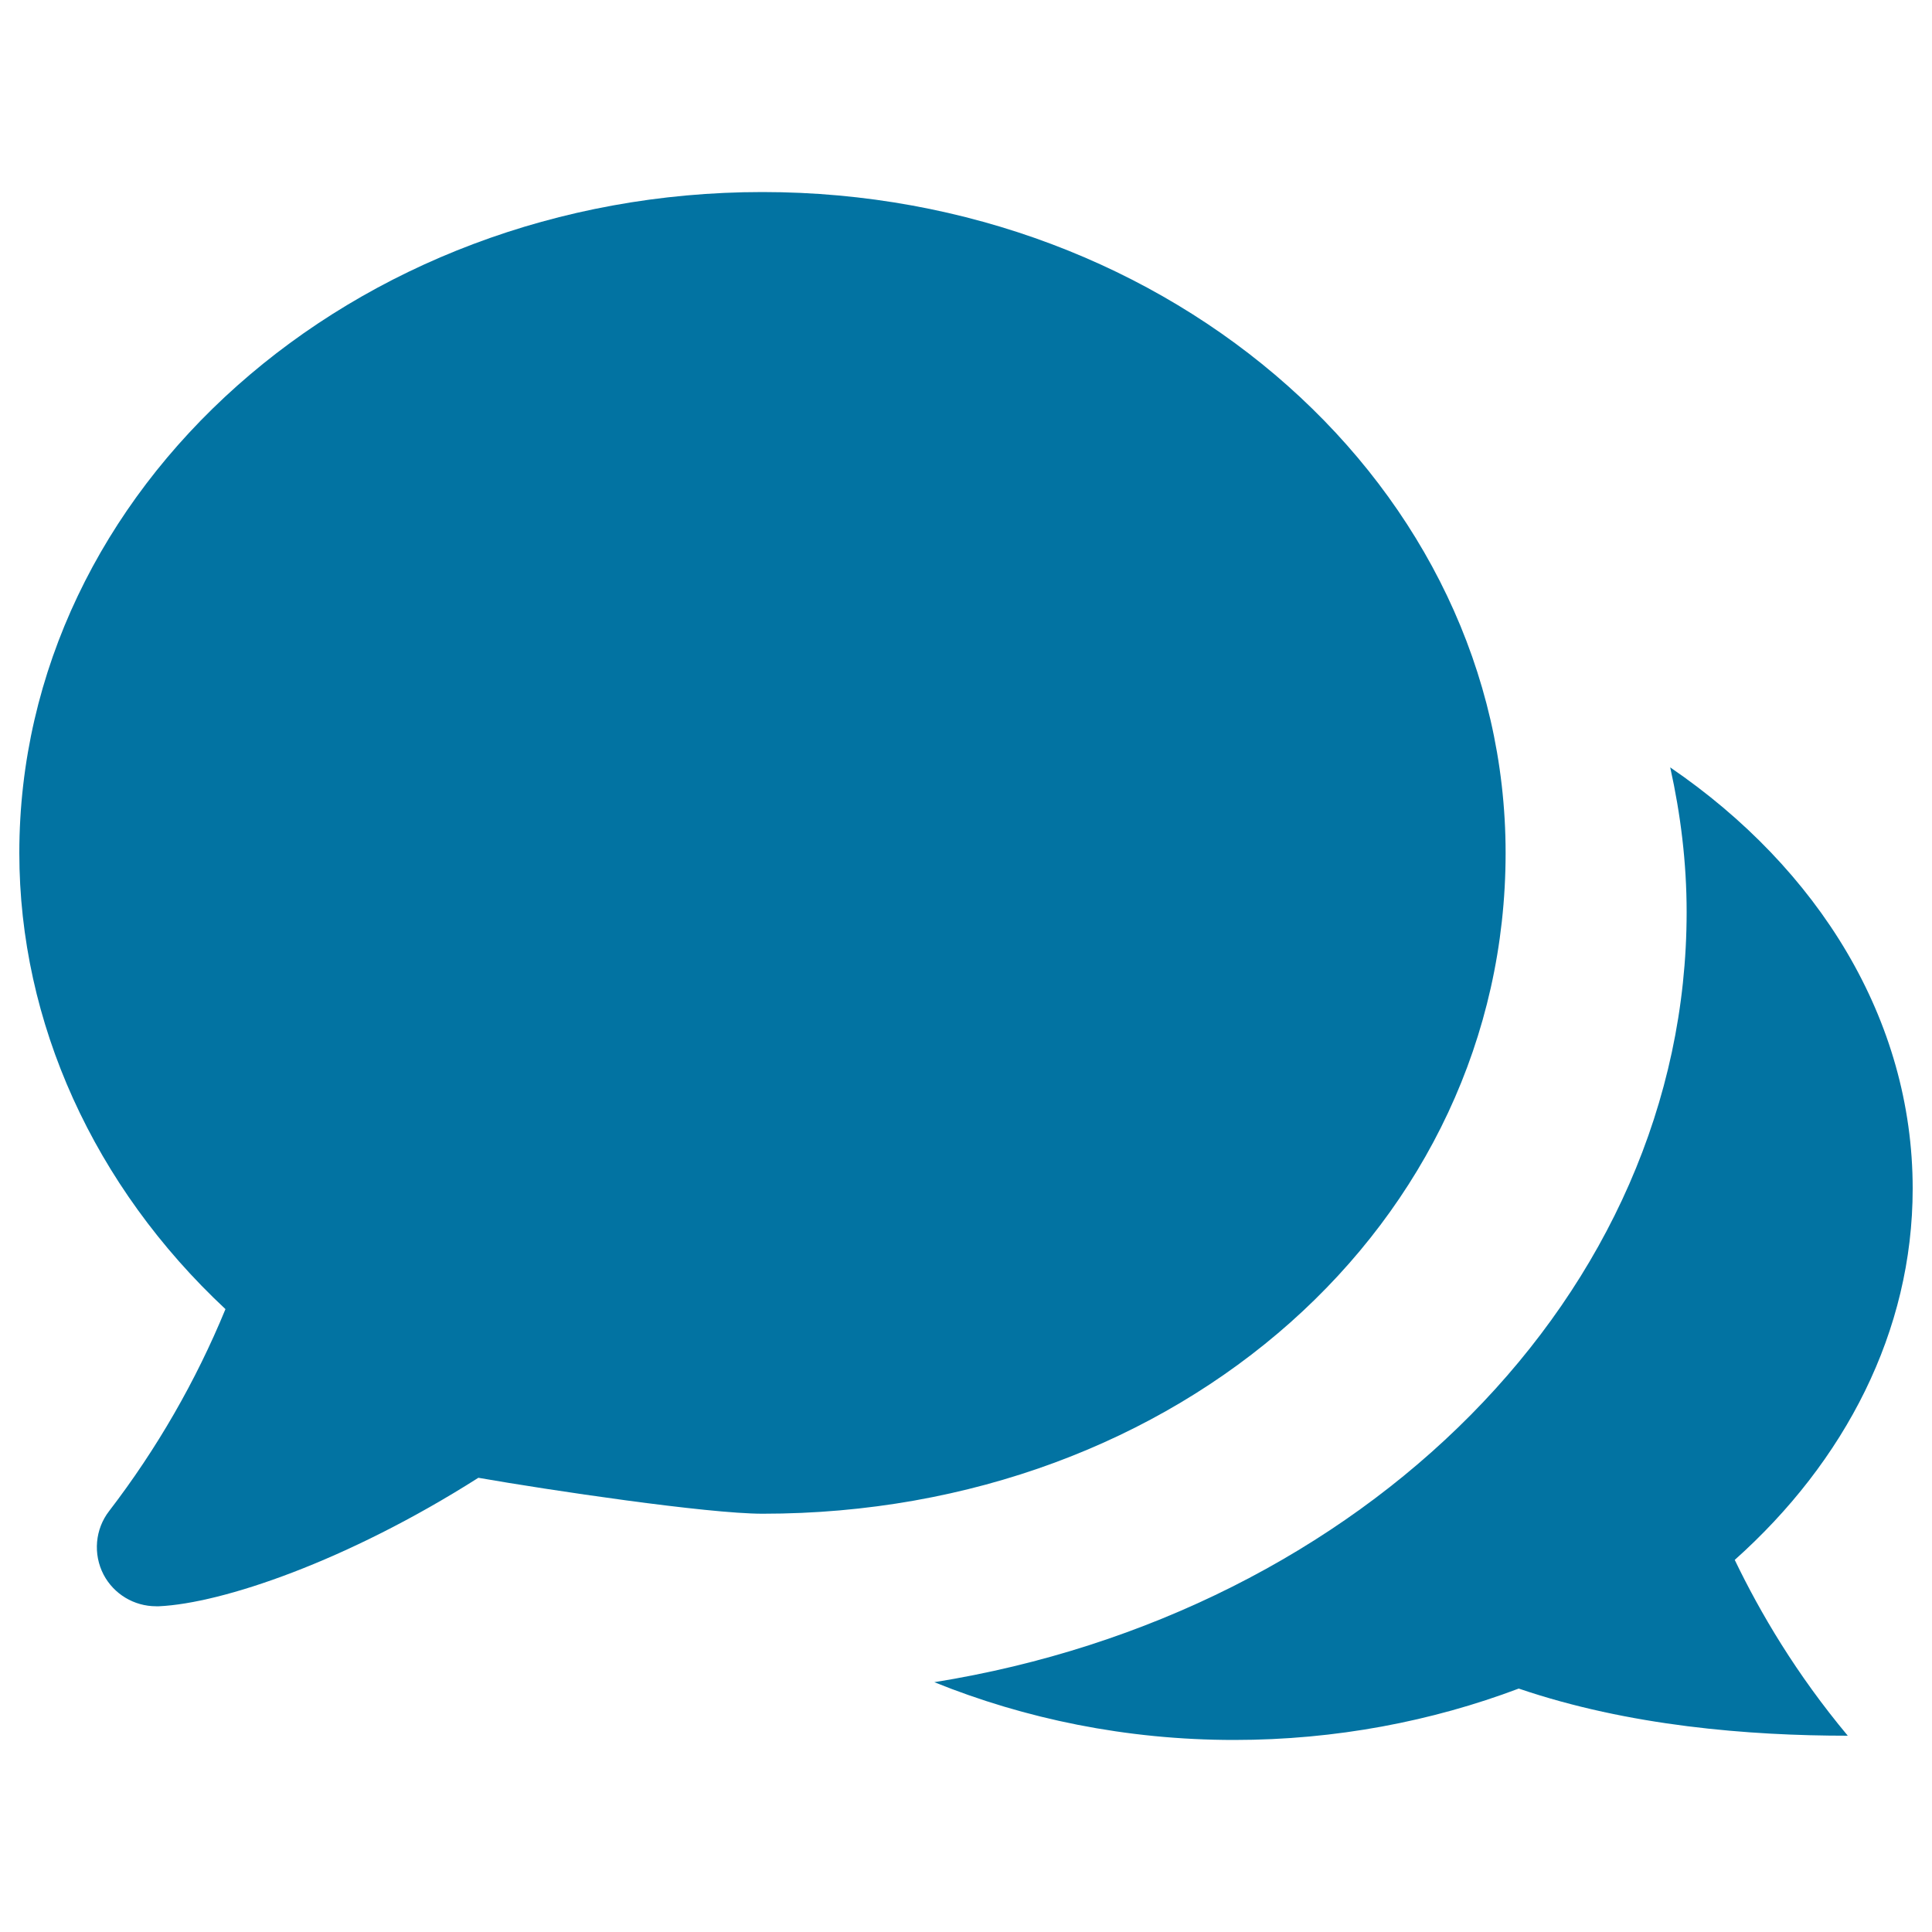
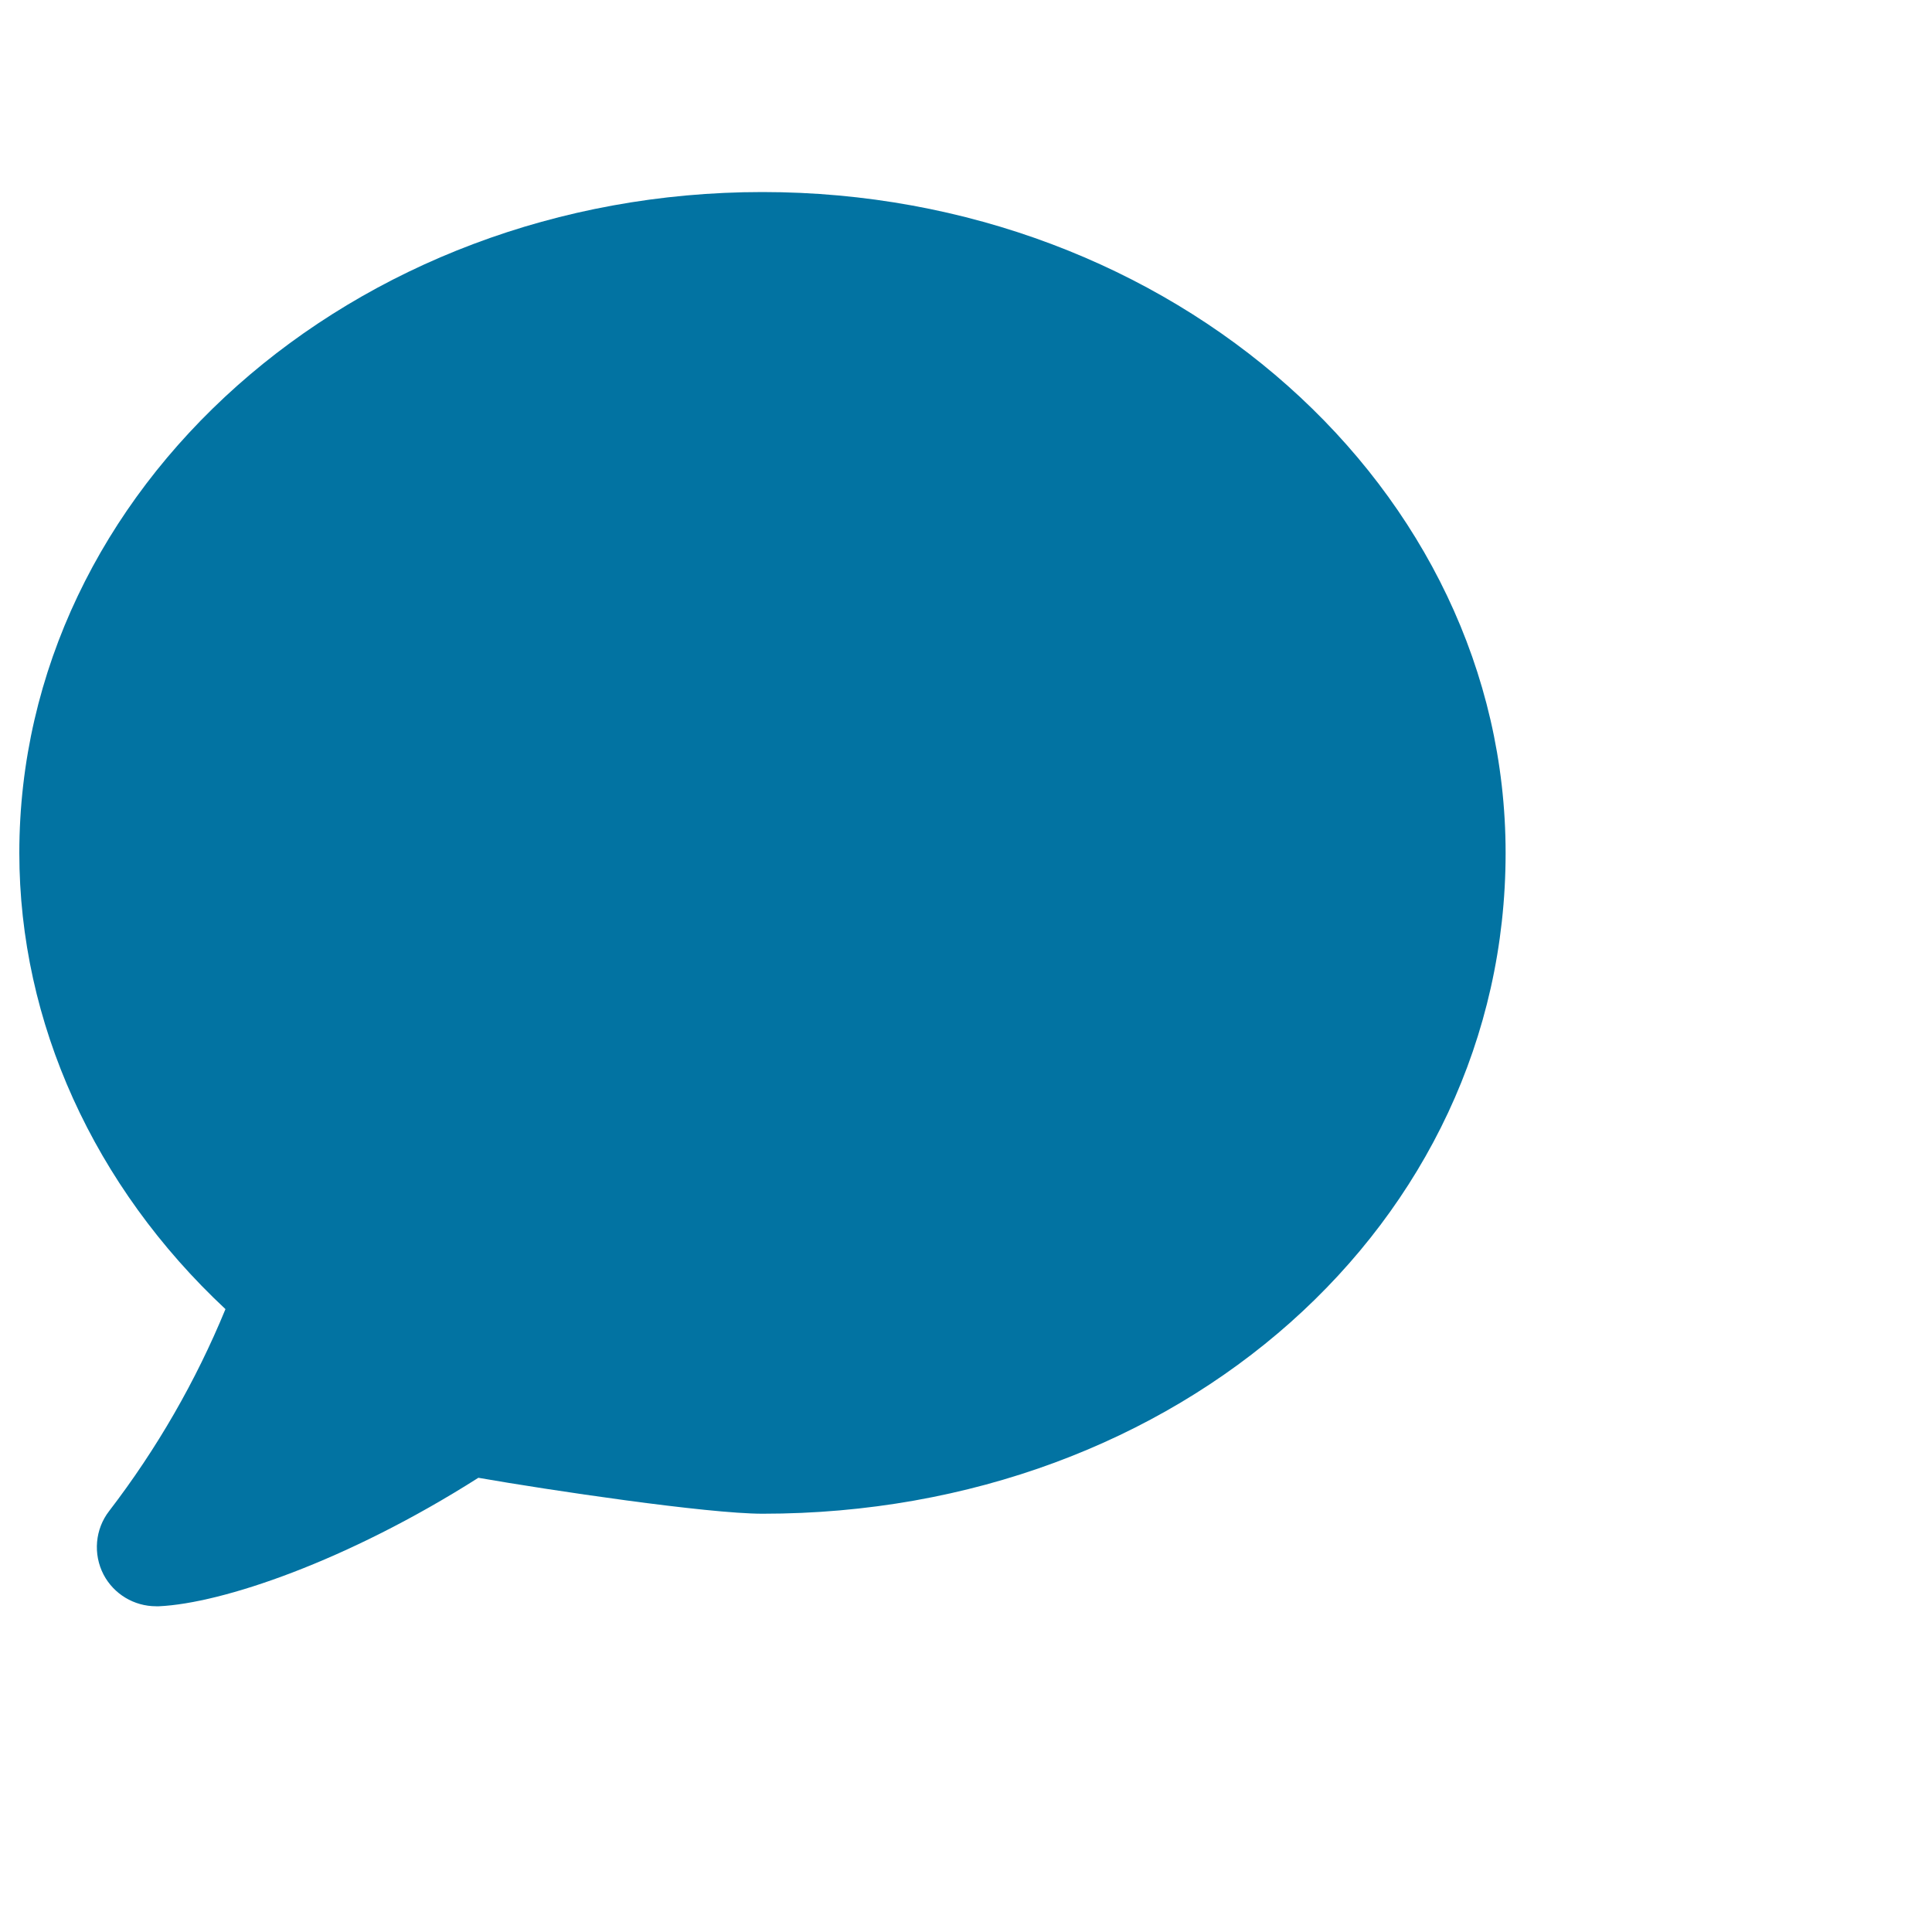
<svg xmlns="http://www.w3.org/2000/svg" viewBox="0 0 1000 1000" style="fill:#0273a2">
  <title>Double Chat SVG icon</title>
  <g>
    <g>
      <g>
-         <path d="M990,615.2c0-87.6-48.9-165.7-125.5-218c5.4,24.3,8.5,49.3,8.5,74.9c0,198-168.1,363.1-389.4,398.6c46.8,18.9,99.2,29.9,155.2,29.9c52.6,0,102.5-9.7,147.3-26.6c56.9,19.4,119,24.4,170.3,24.4c-26.7-32-45.2-63.4-58.5-91C954.9,756.5,990,689.2,990,615.2z" />
        <path d="M779.3,441.5c0-188.7-172.5-342.1-384.7-342.1S10,252.8,10,441.5c0,87.8,38.7,172.6,106.7,236.1c-15.3,37.2-35.5,72.3-60.2,104.5c-7.3,9.4-8.4,22.3-2.9,32.9c5.3,10.1,15.8,16.4,27.2,16.4h1.5c32.5-1.5,97-23.1,165.3-66.5c36.6,6.4,118.5,18.6,147.1,18.6C610.4,783.6,779.3,633.4,779.3,441.5z" />
      </g>
    </g>
  </g>
</svg>